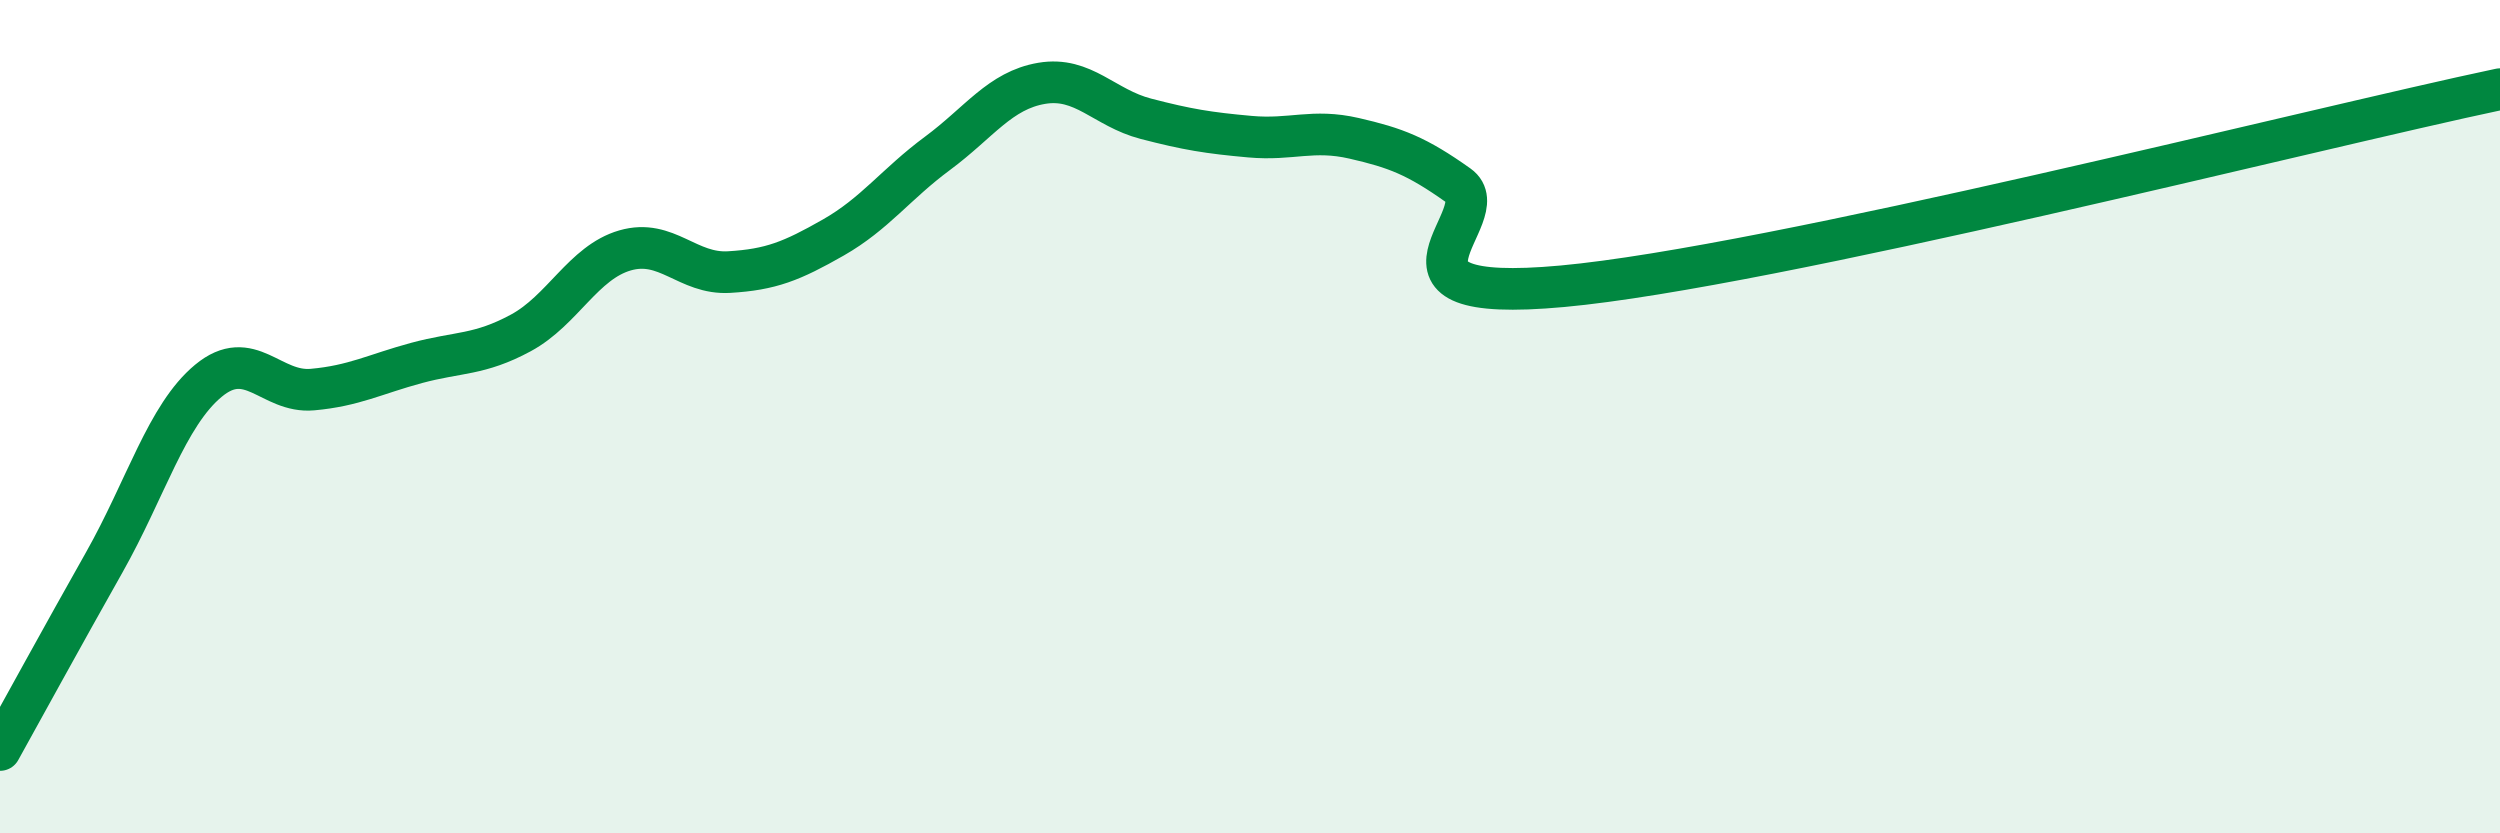
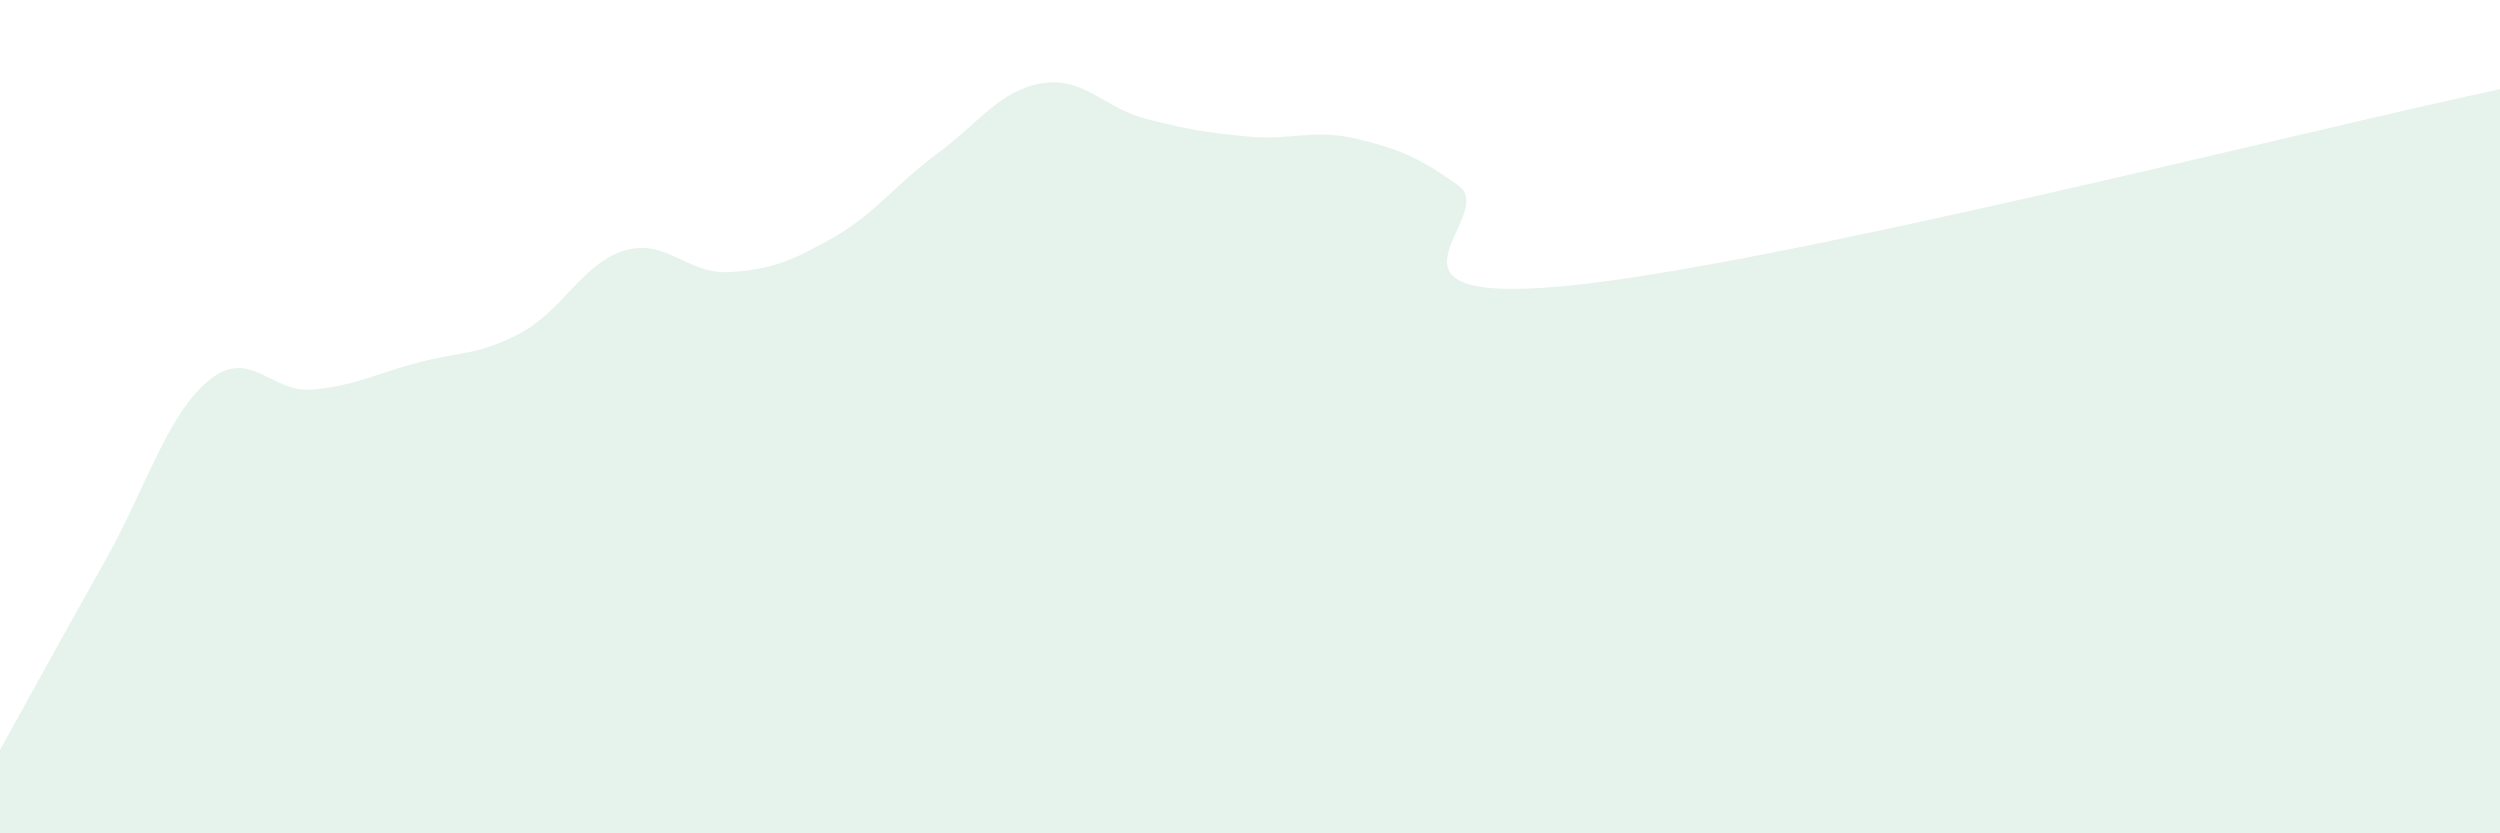
<svg xmlns="http://www.w3.org/2000/svg" width="60" height="20" viewBox="0 0 60 20">
  <path d="M 0,18 C 0.5,17.1 1.5,15.27 2.5,13.5 C 3.5,11.73 4,9.97 5,9.14 C 6,8.31 6.5,9.44 7.5,9.35 C 8.5,9.26 9,8.98 10,8.71 C 11,8.44 11.5,8.53 12.5,7.99 C 13.5,7.45 14,6.3 15,6.01 C 16,5.72 16.5,6.59 17.5,6.53 C 18.5,6.47 19,6.27 20,5.7 C 21,5.13 21.5,4.42 22.5,3.68 C 23.5,2.94 24,2.17 25,2 C 26,1.83 26.5,2.59 27.5,2.85 C 28.5,3.11 29,3.19 30,3.28 C 31,3.37 31.5,3.09 32.5,3.32 C 33.5,3.55 34,3.74 35,4.45 C 36,5.16 32.5,7.33 37.5,6.87 C 42.5,6.41 55.5,3.09 60,2.14L60 20L0 20Z" fill="#008740" opacity="0.1" stroke-linecap="round" stroke-linejoin="round" />
-   <path d="M 0,18 C 0.5,17.1 1.5,15.27 2.5,13.5 C 3.5,11.73 4,9.97 5,9.14 C 6,8.31 6.5,9.44 7.5,9.35 C 8.5,9.26 9,8.98 10,8.71 C 11,8.44 11.5,8.53 12.5,7.99 C 13.5,7.45 14,6.3 15,6.01 C 16,5.72 16.5,6.59 17.5,6.53 C 18.5,6.47 19,6.27 20,5.7 C 21,5.13 21.5,4.42 22.5,3.68 C 23.5,2.94 24,2.17 25,2 C 26,1.83 26.5,2.59 27.5,2.85 C 28.5,3.11 29,3.19 30,3.28 C 31,3.37 31.5,3.09 32.5,3.32 C 33.5,3.55 34,3.74 35,4.45 C 36,5.16 32.5,7.33 37.5,6.87 C 42.5,6.41 55.5,3.09 60,2.14" stroke="#008740" stroke-width="1" fill="none" stroke-linecap="round" stroke-linejoin="round" />
</svg>